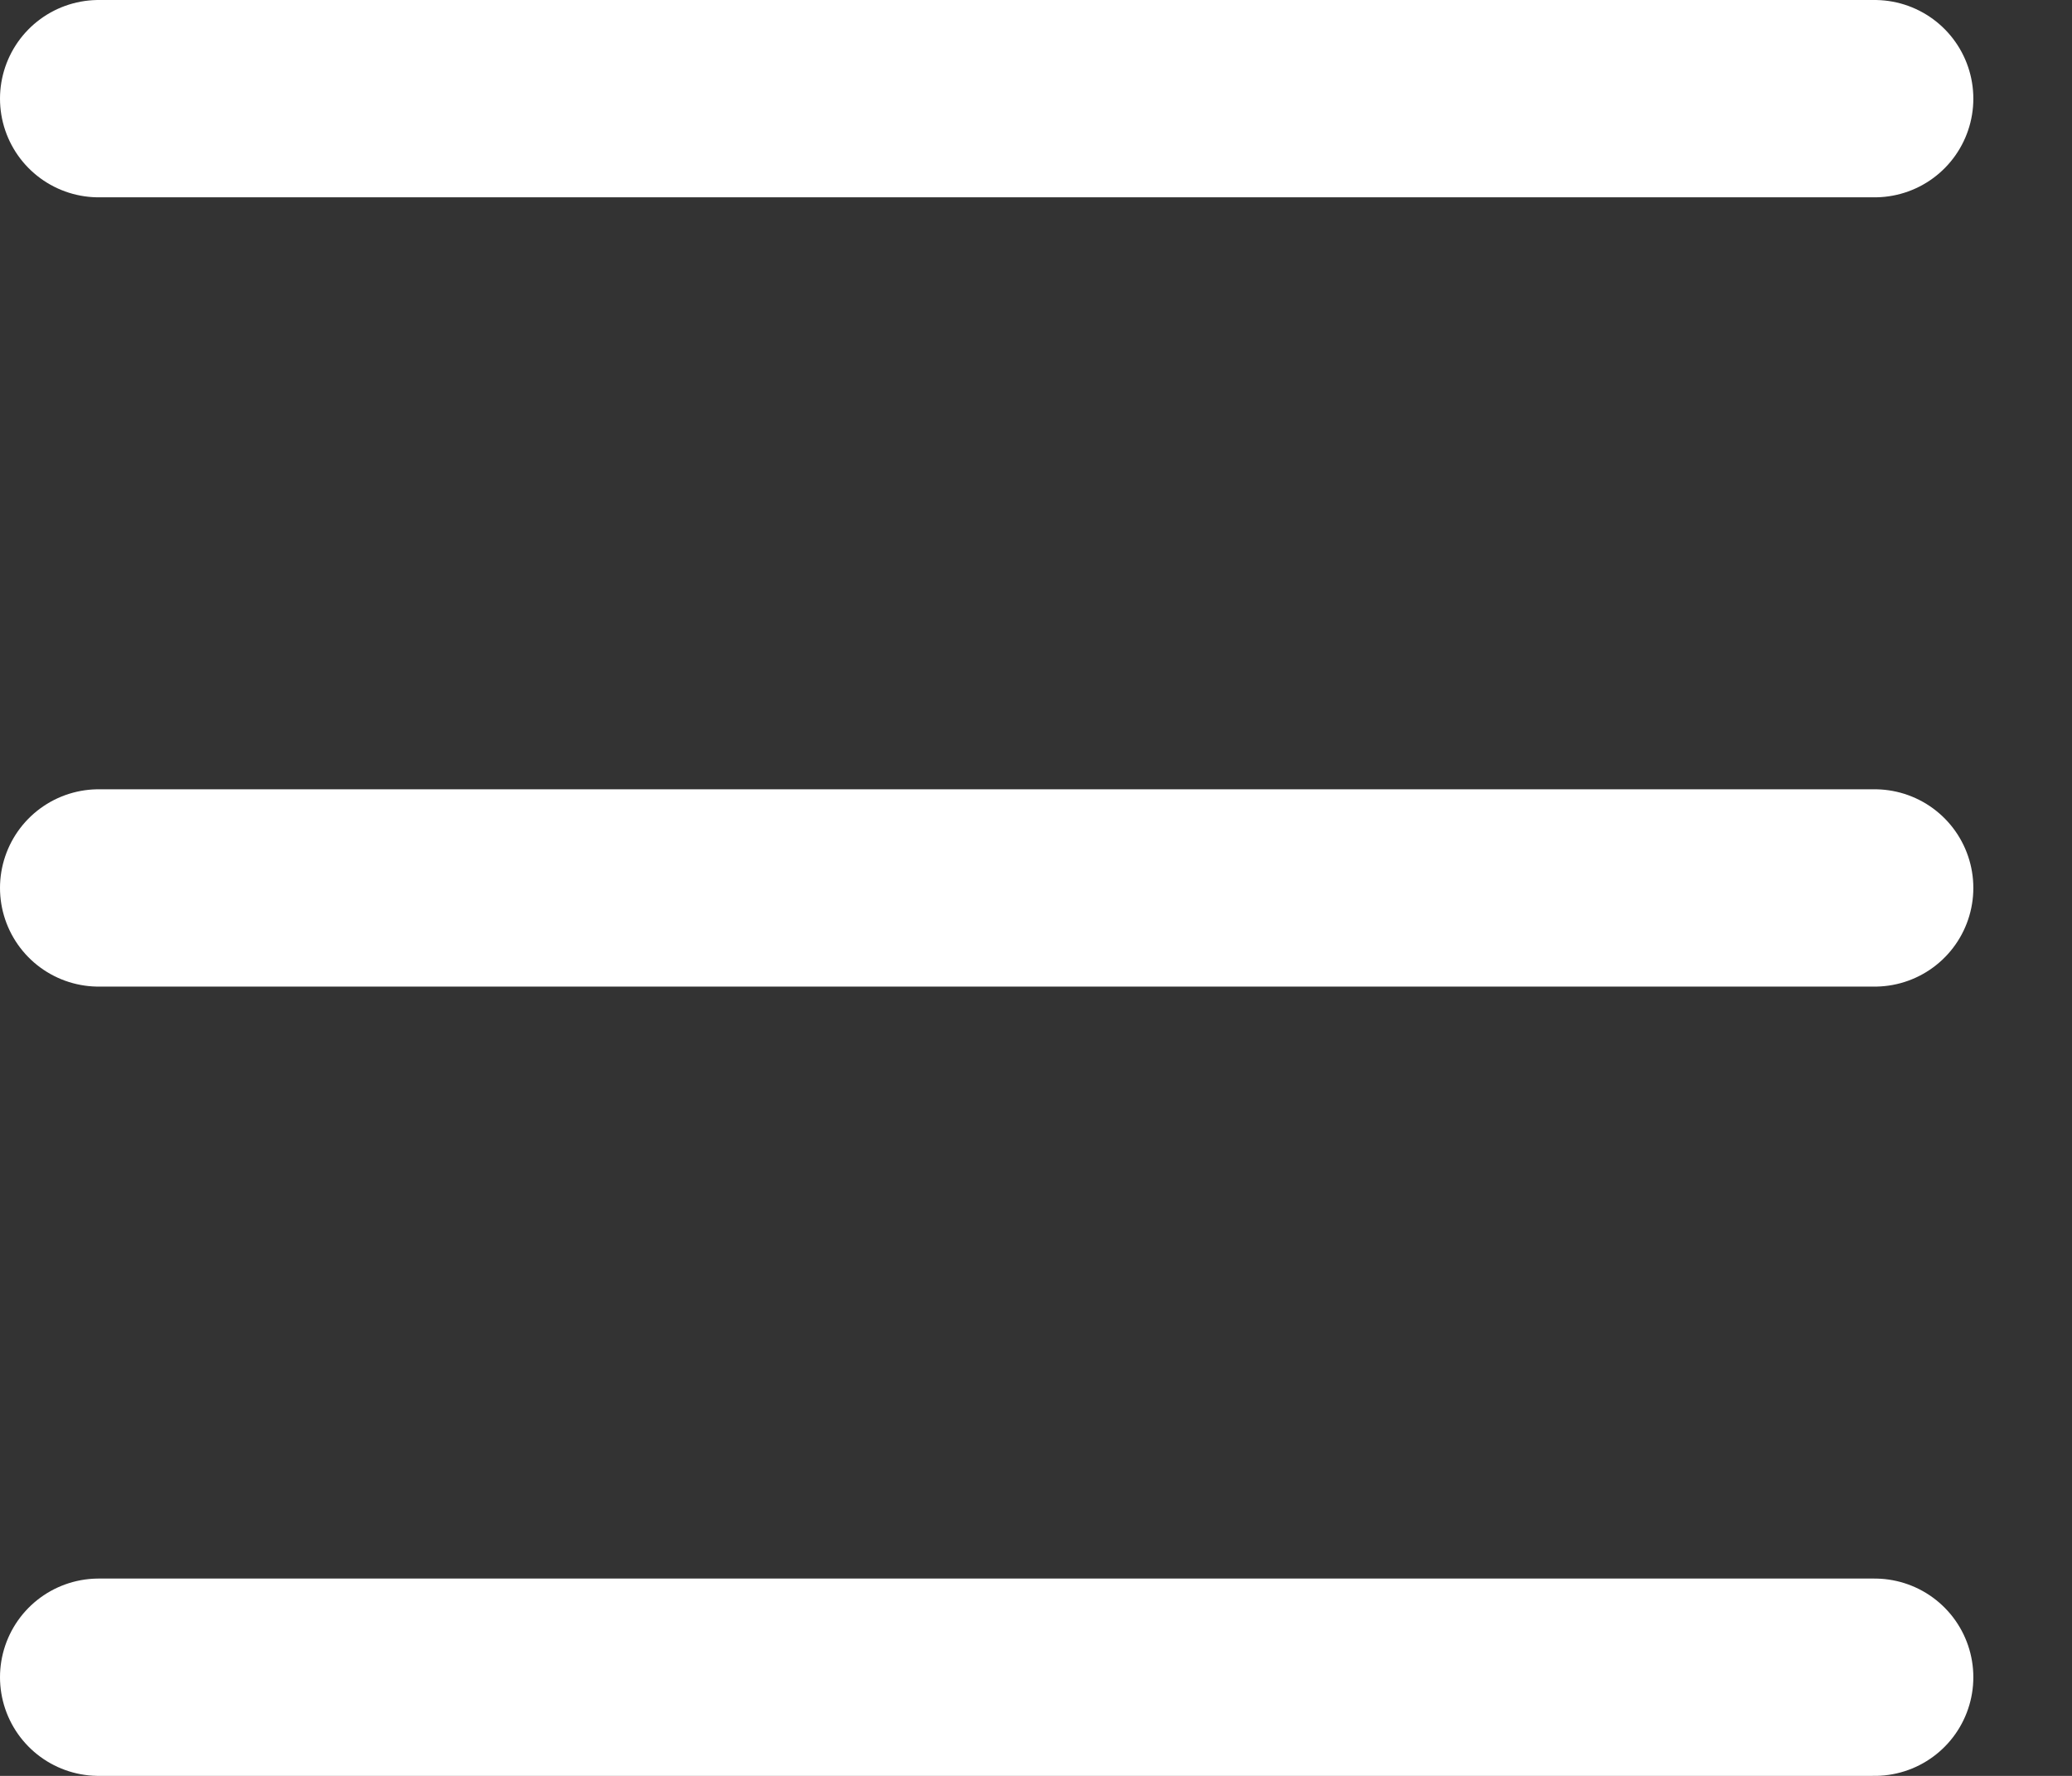
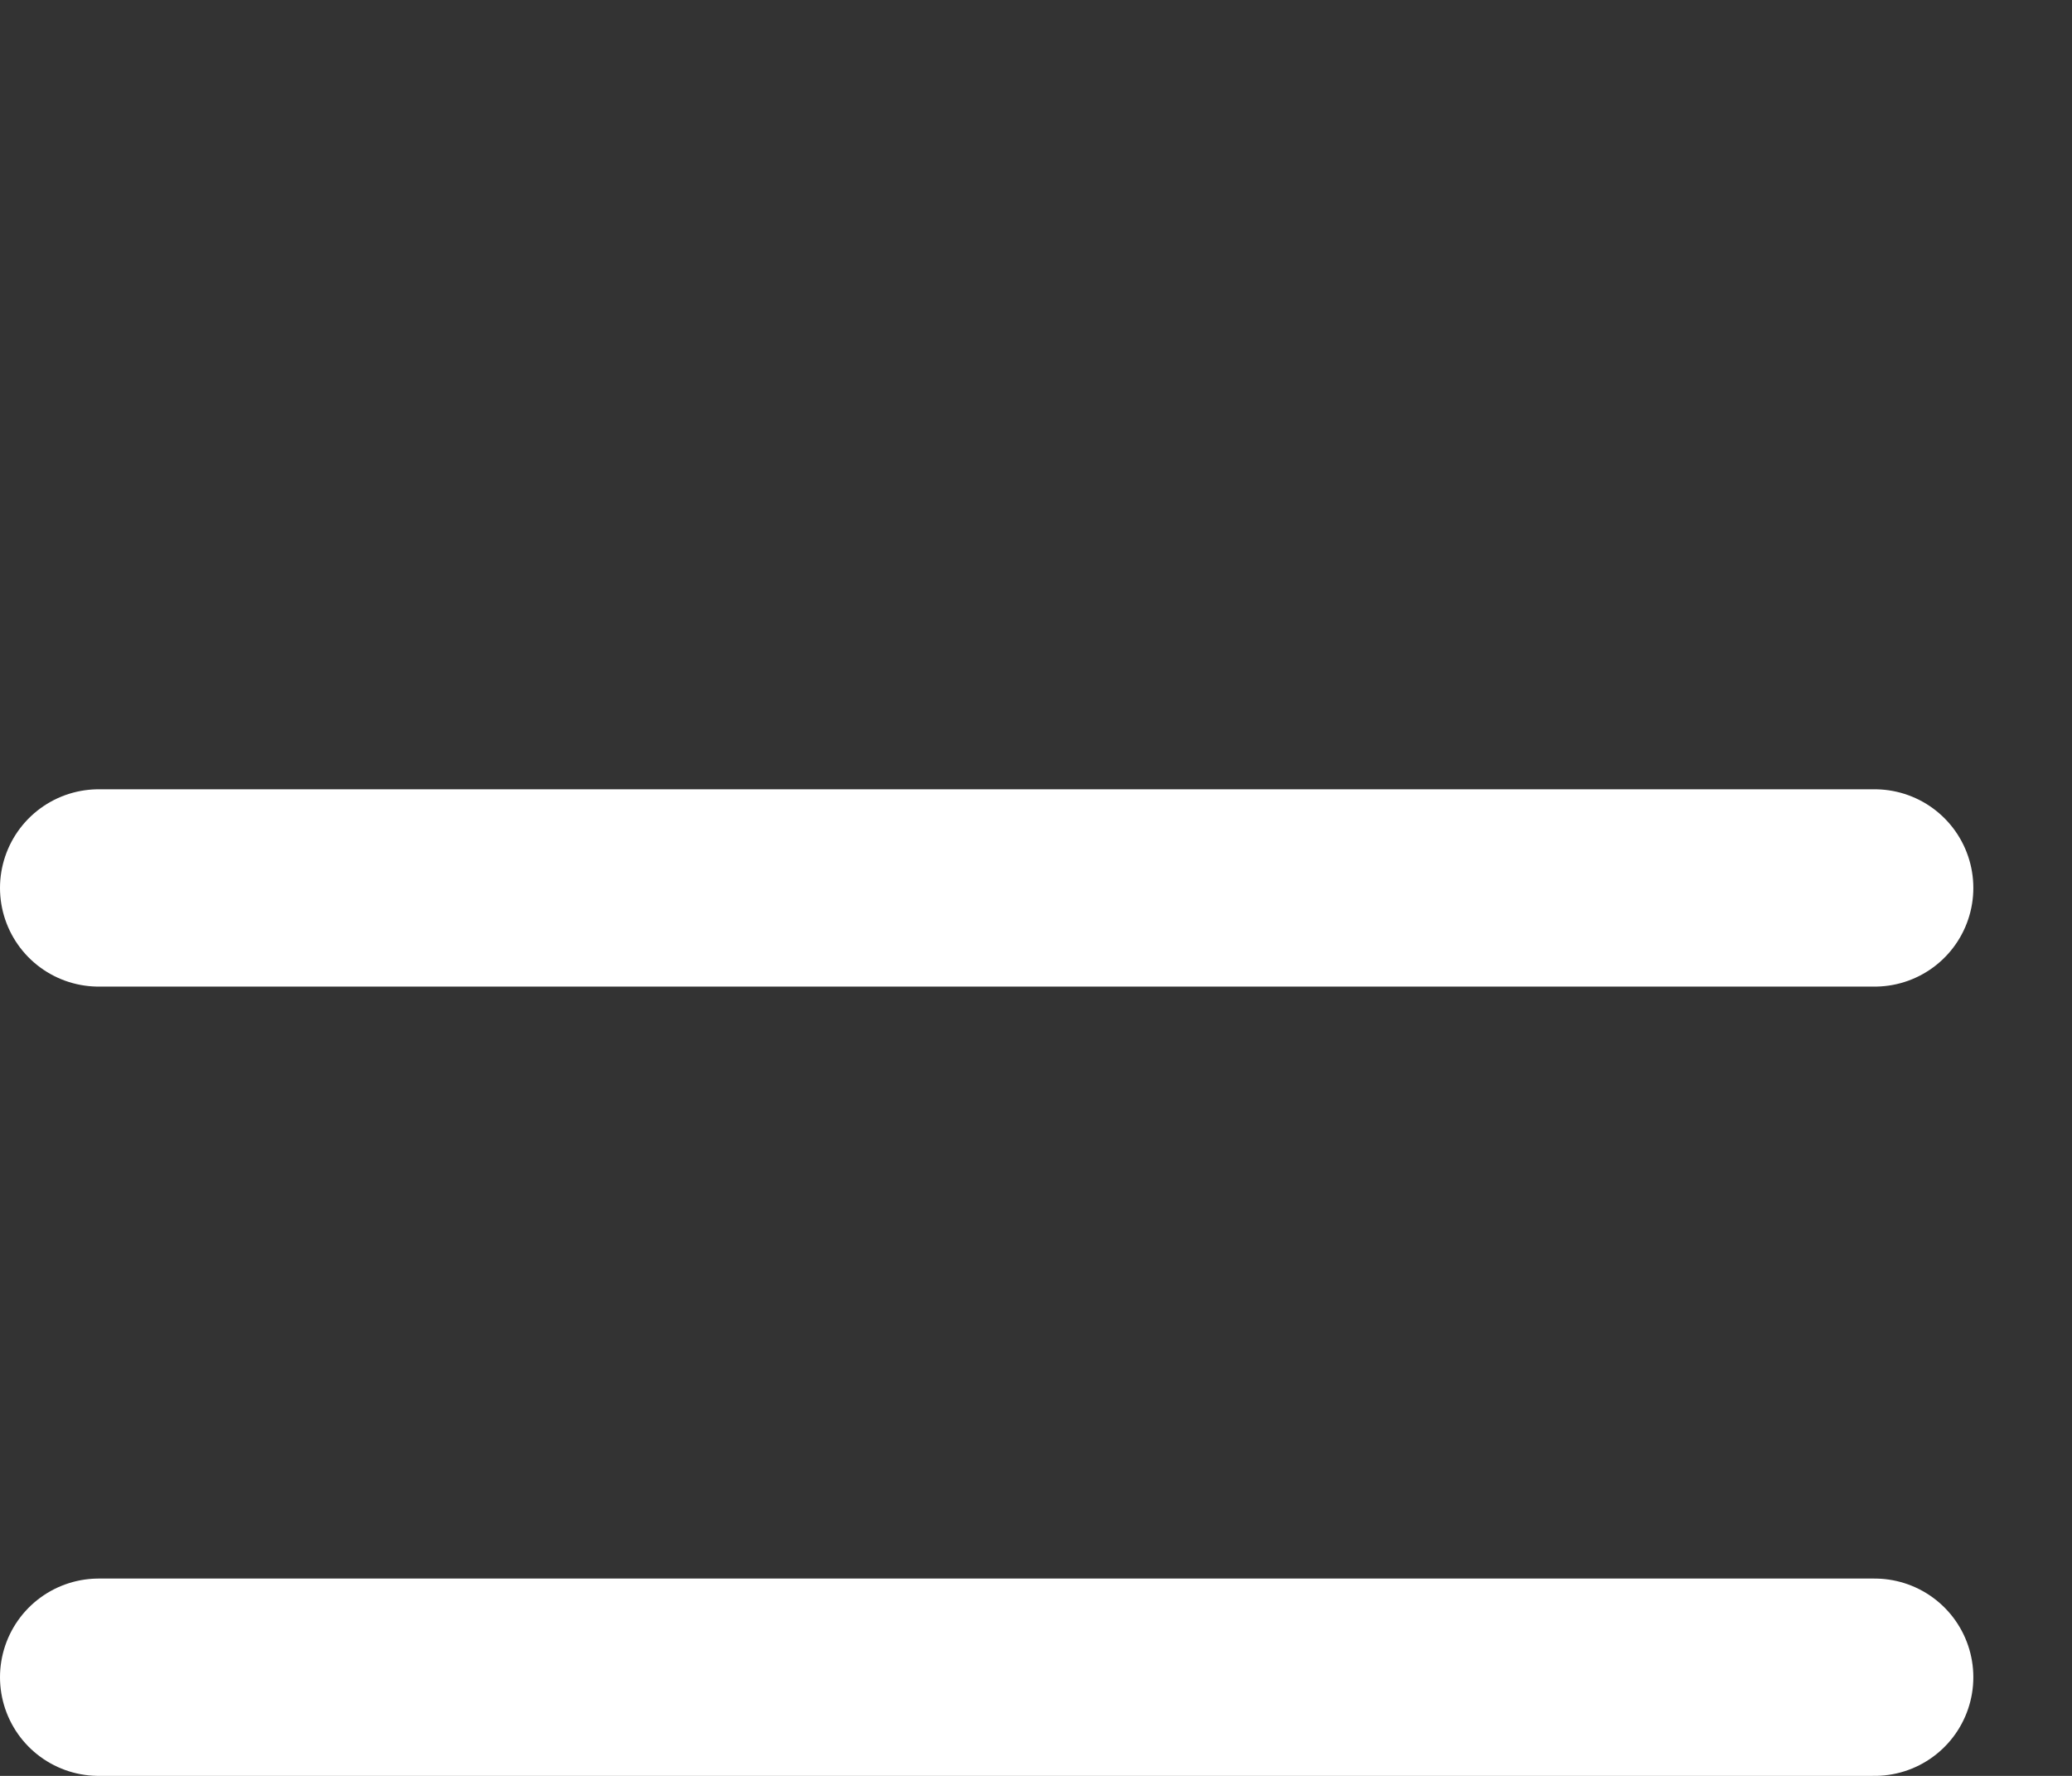
<svg xmlns="http://www.w3.org/2000/svg" width="21" height="18" viewBox="0 0 21 18" fill="none">
  <rect x="0" y="0" width="21" height="18" fill="#333333" stroke="none" />
-   <path d="M1 1H19" stroke="white" stroke-width="2" stroke-linecap="round" />
  <path d="M1 9H19" stroke="white" stroke-width="2" stroke-linecap="round" />
  <path d="M1 17H19" stroke="white" stroke-width="2" stroke-linecap="round" />
</svg>